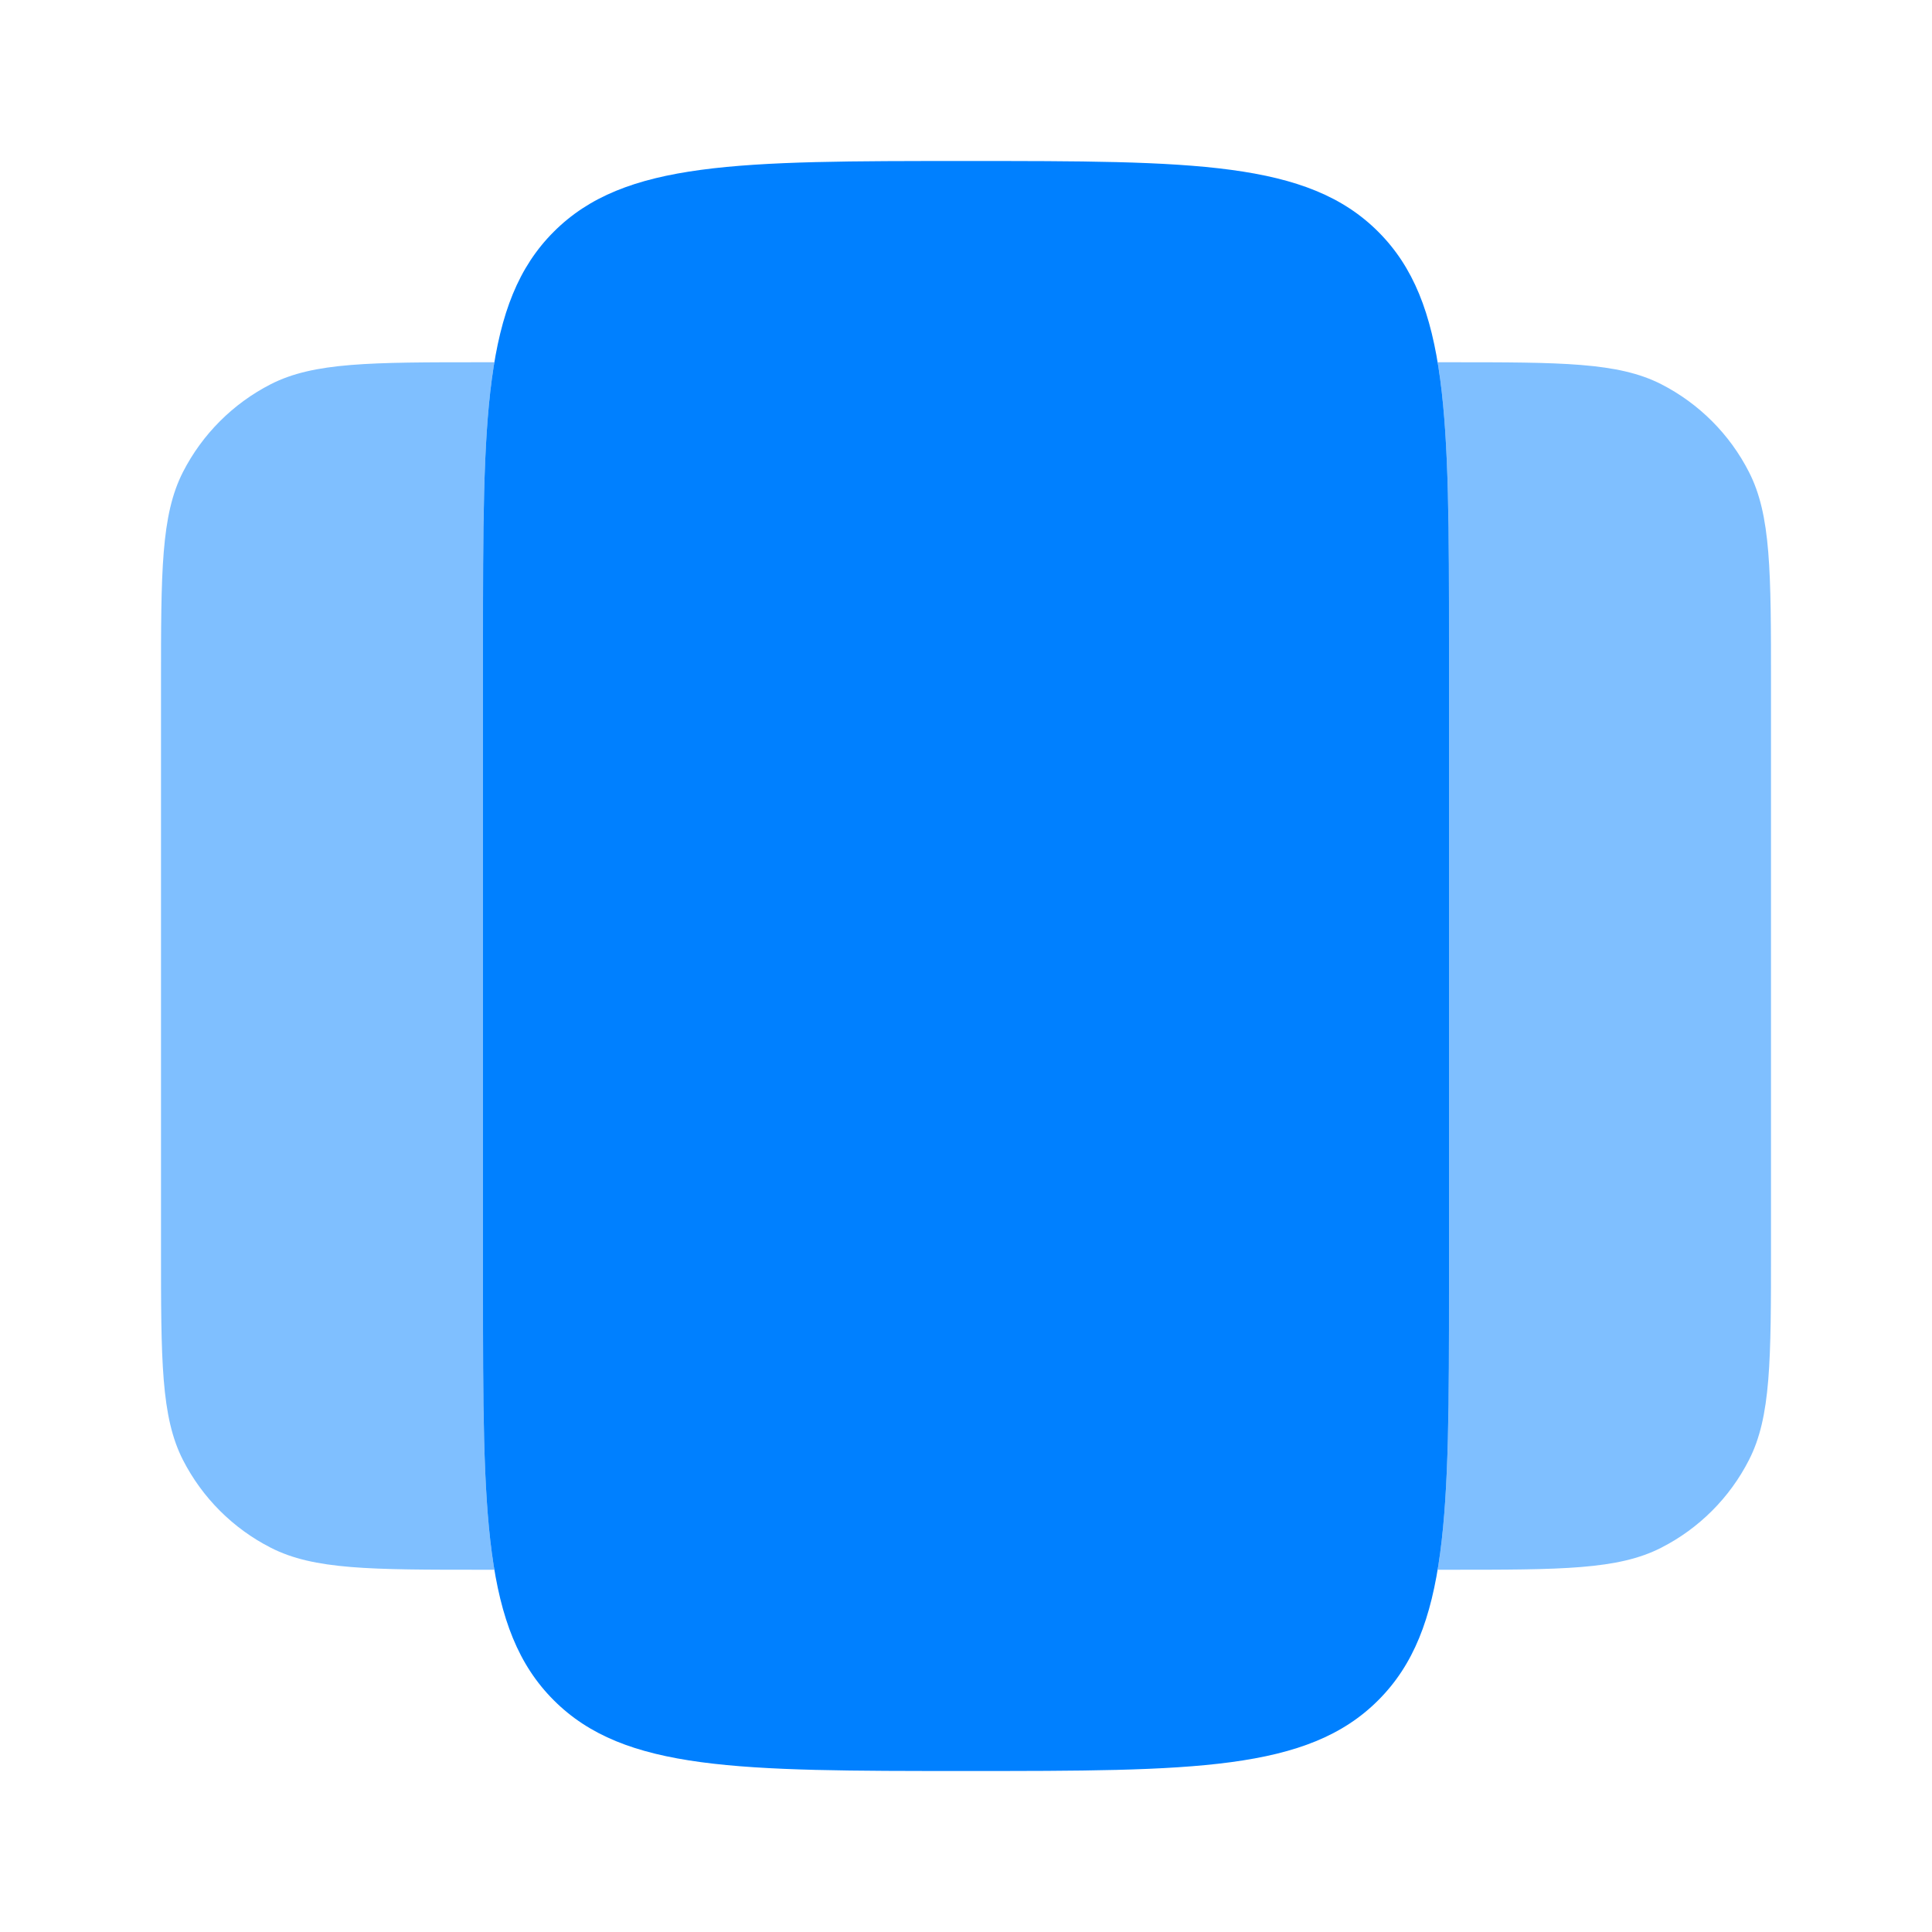
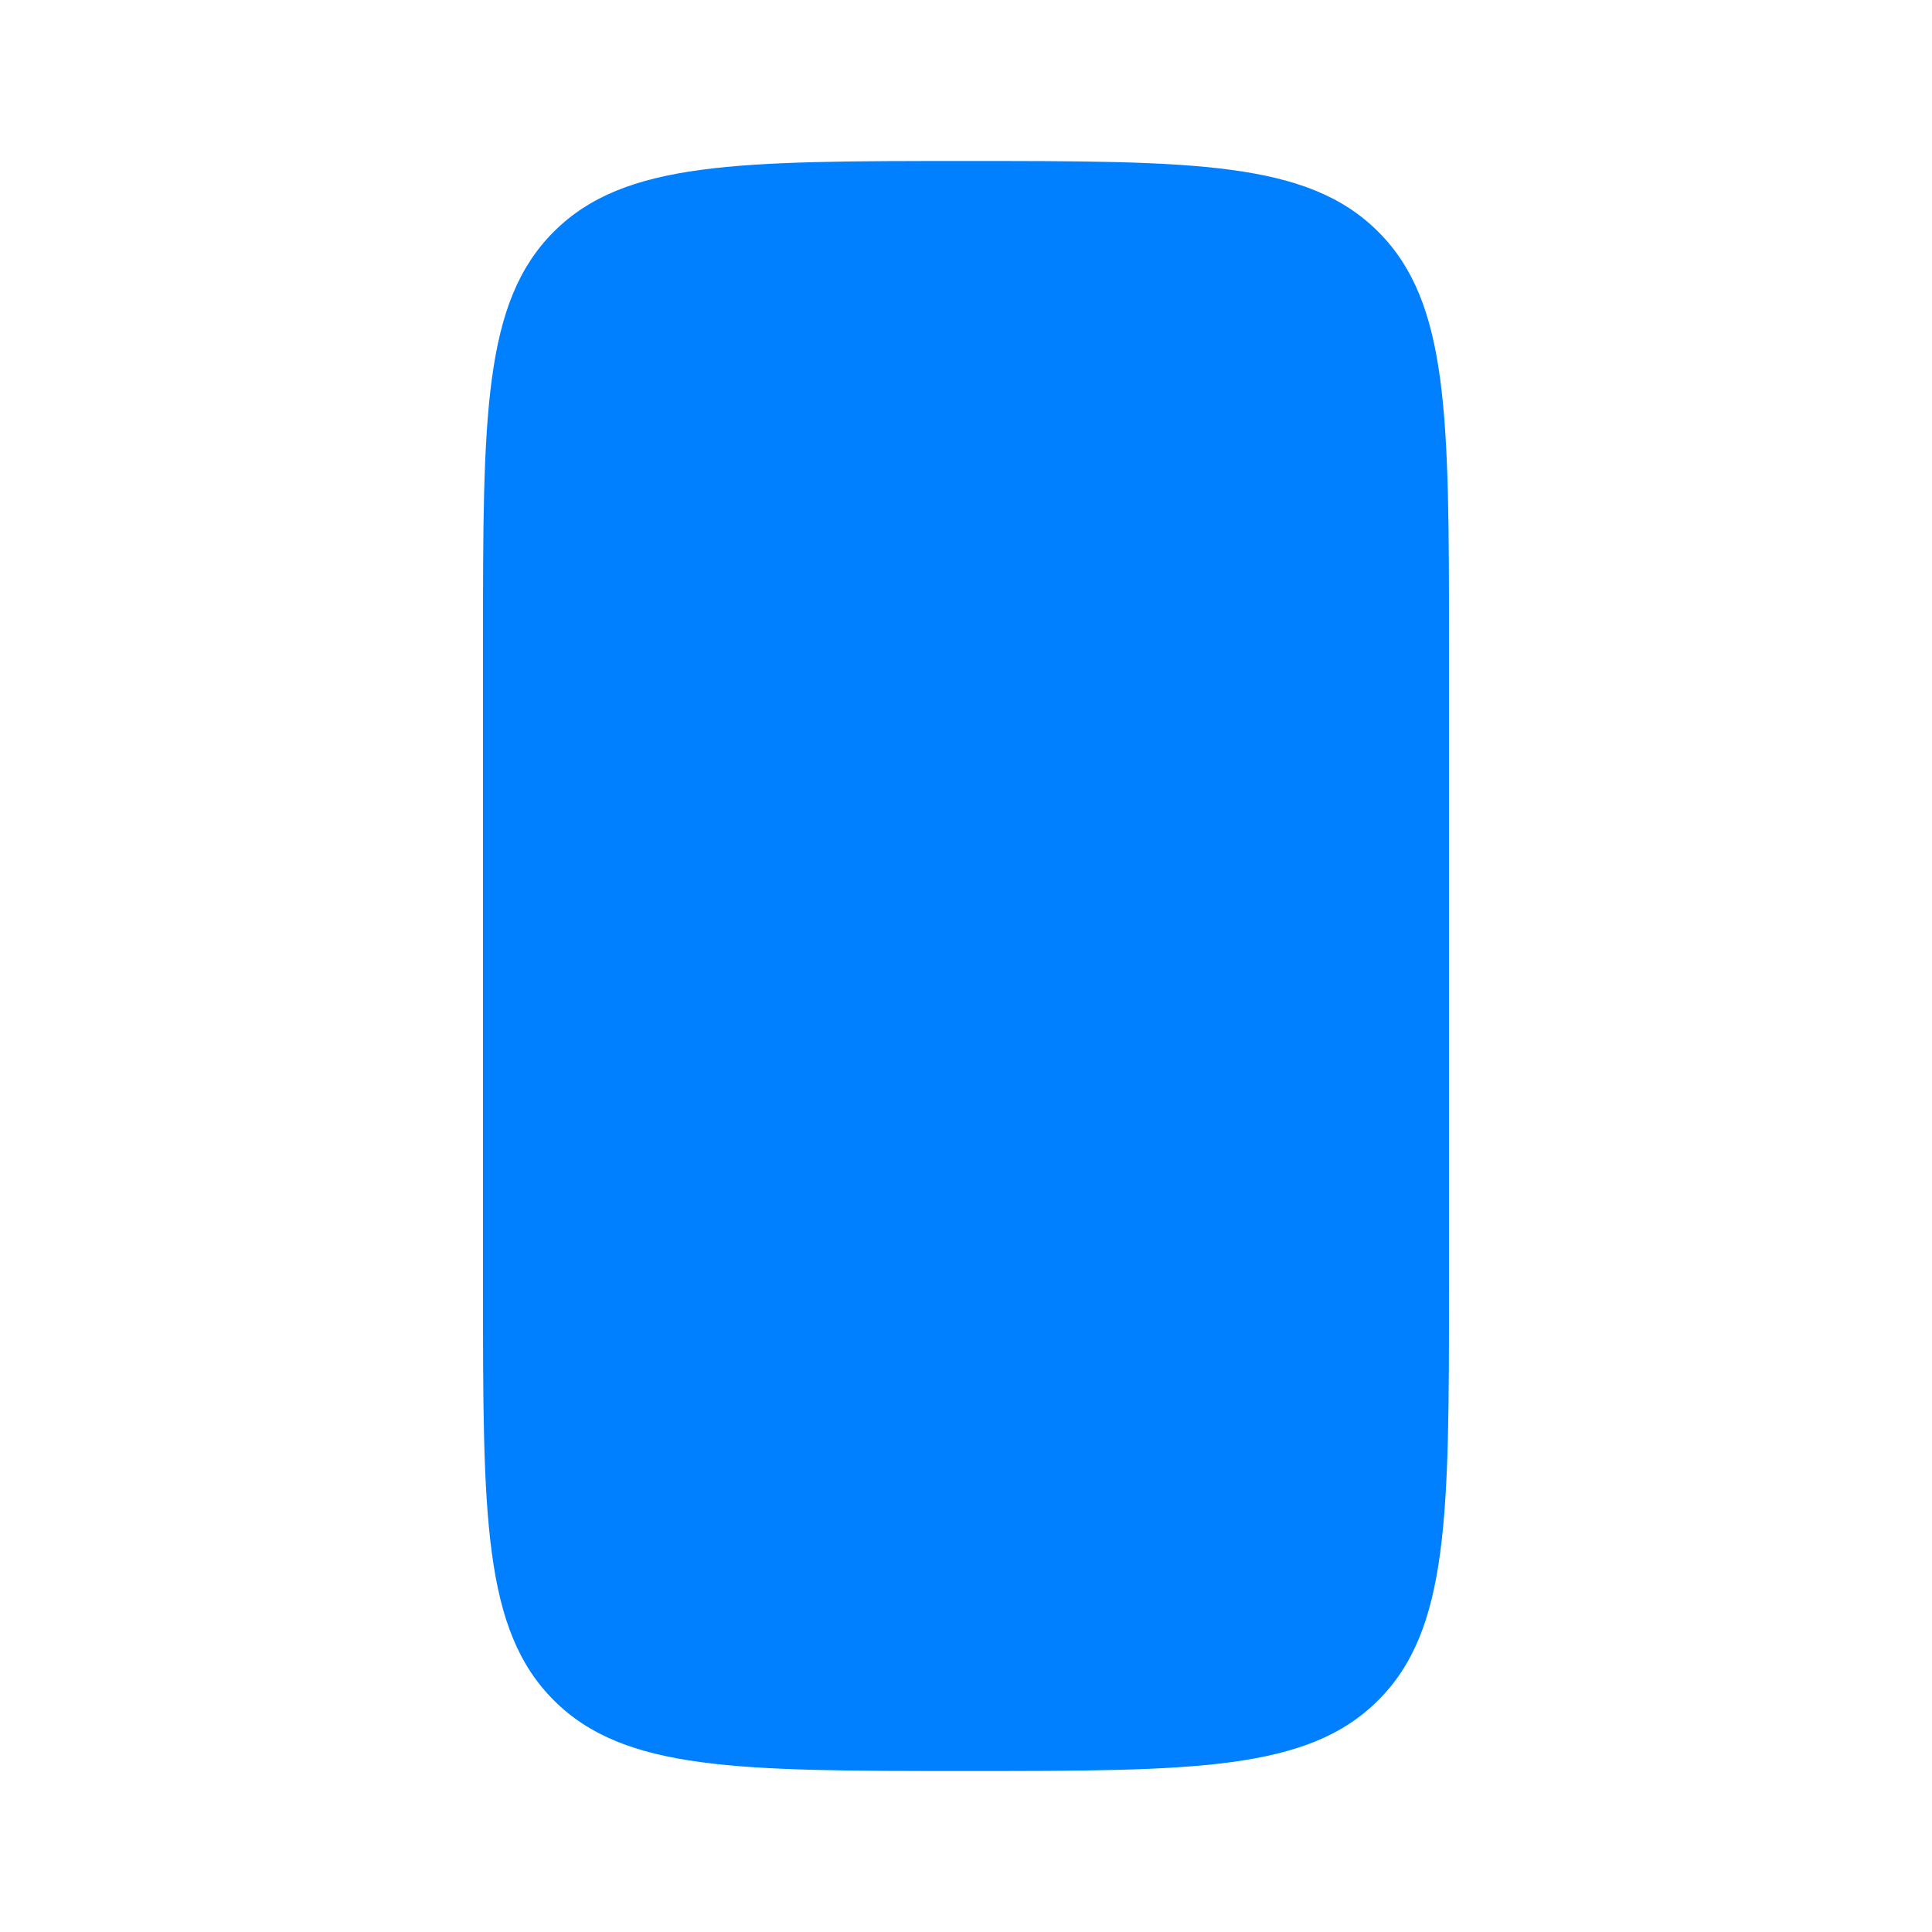
<svg xmlns="http://www.w3.org/2000/svg" width="800px" height="800px" viewBox="0 0 24 24" fill="none">
  <g id="SVGRepo_bgCarrier" stroke-width="0" />
  <g id="SVGRepo_tracerCarrier" stroke-linecap="round" stroke-linejoin="round" />
  <g id="SVGRepo_iconCarrier">
    <path d="M6 8C6 5.172 6 3.757 6.879 2.879C7.757 2 9.172 2 12 2C14.828 2 16.243 2 17.121 2.879C18 3.757 18 5.172 18 8V16C18 18.828 18 20.243 17.121 21.121C16.243 22 14.828 22 12 22C9.172 22 7.757 22 6.879 21.121C6 20.243 6 18.828 6 16L6 8Z" fill="#0080ff" />
    <g opacity="0.5">
-       <path d="M6.141 4.5C6 5.343 6 6.462 6 8V16C6 17.538 6 18.657 6.141 19.5H6C4.6 19.5 3.9 19.5 3.365 19.227C2.895 18.988 2.512 18.605 2.272 18.135C2 17.6 2 16.9 2 15.5V8.5C2 7.1 2 6.4 2.272 5.865C2.512 5.395 2.895 5.012 3.365 4.772C3.9 4.5 4.6 4.5 6 4.5H6.141Z" fill="#0080ff" />
-       <path d="M17.859 4.5C18 5.343 18 6.462 18 8V16C18 17.538 18 18.657 17.859 19.5H18C19.4 19.5 20.1 19.5 20.635 19.227C21.105 18.988 21.488 18.605 21.727 18.135C22 17.6 22 16.9 22 15.5V8.5C22 7.1 22 6.4 21.727 5.865C21.488 5.395 21.105 5.012 20.635 4.772C20.1 4.5 19.4 4.5 18 4.5H17.859Z" fill="#0080ff" />
-     </g>
+       </g>
  </g>
</svg>